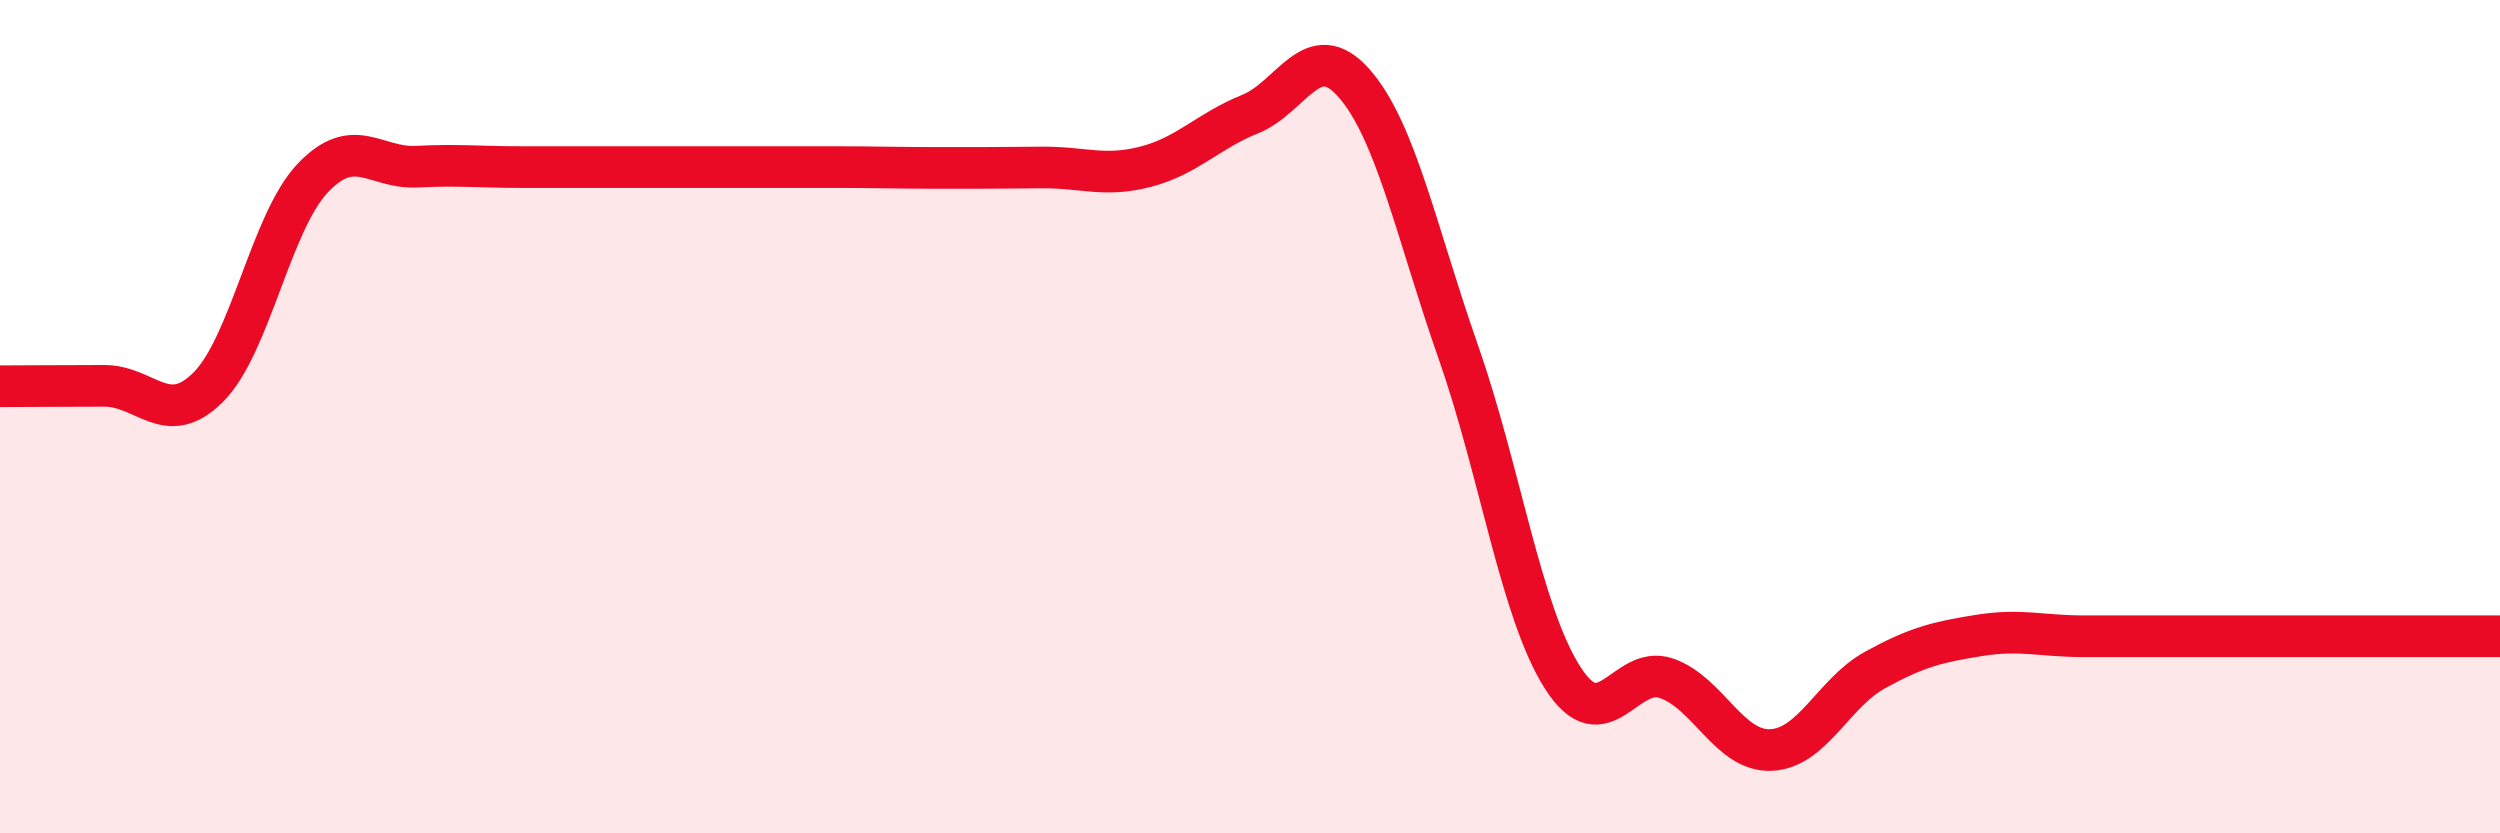
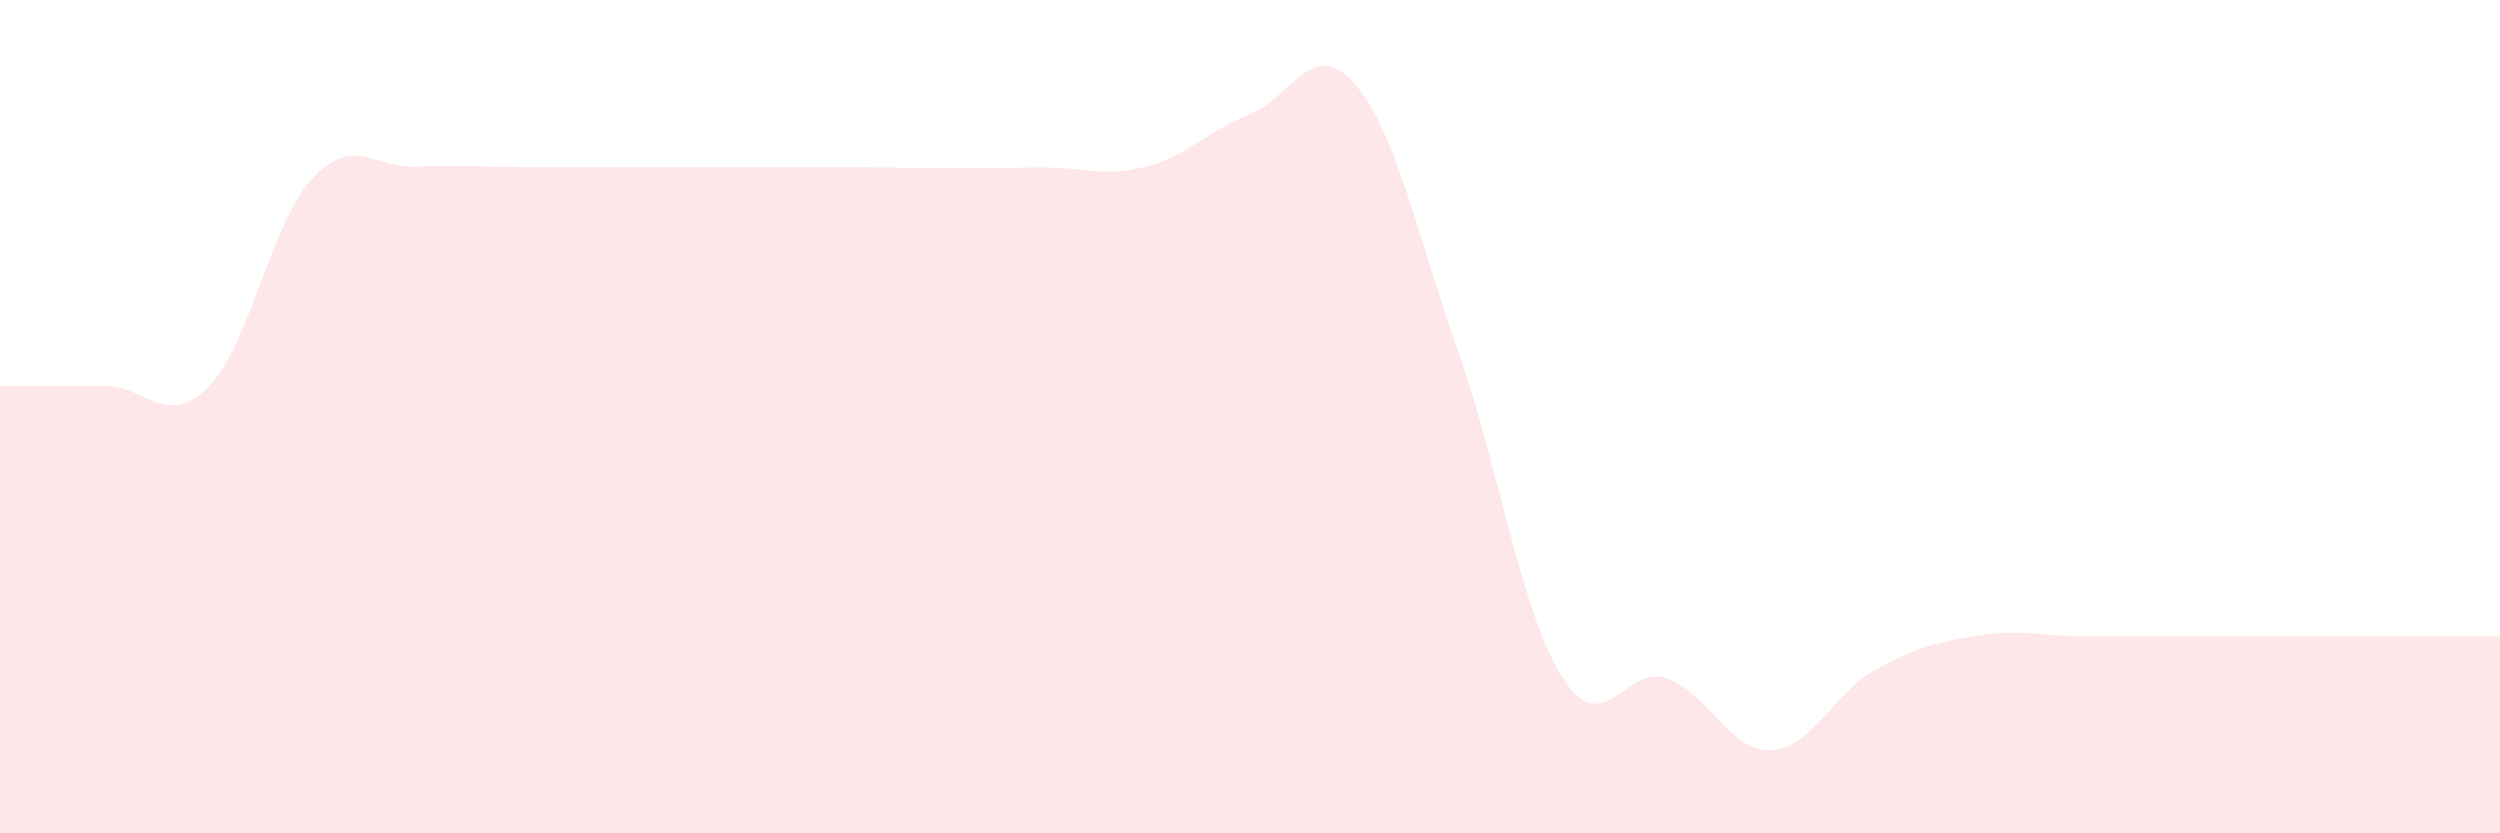
<svg xmlns="http://www.w3.org/2000/svg" width="60" height="20" viewBox="0 0 60 20">
  <path d="M 0,9.27 C 0.5,9.27 1.5,9.26 2.5,9.26 C 3.5,9.26 4,10.29 5,9.29 C 6,8.29 6.5,5.34 7.5,4.28 C 8.5,3.22 9,4.05 10,4 C 11,3.95 11.5,4.01 12.5,4.01 C 13.5,4.01 14,4.01 15,4.01 C 16,4.01 16.5,4.01 17.5,4.01 C 18.5,4.01 19,4.01 20,4.01 C 21,4.01 21.5,4.03 22.5,4.03 C 23.5,4.03 24,4.03 25,4.02 C 26,4.01 26.5,4.26 27.5,4 C 28.5,3.74 29,3.14 30,2.74 C 31,2.34 31.5,0.86 32.5,2 C 33.5,3.14 34,5.6 35,8.45 C 36,11.3 36.5,14.69 37.5,16.26 C 38.5,17.83 39,15.93 40,16.28 C 41,16.63 41.5,18.04 42.5,18 C 43.5,17.96 44,16.63 45,16.08 C 46,15.53 46.5,15.41 47.5,15.25 C 48.5,15.09 49,15.27 50,15.27 C 51,15.27 51.5,15.27 52.5,15.27 C 53.5,15.27 53.5,15.27 55,15.27 C 56.5,15.27 59,15.27 60,15.27L60 20L0 20Z" fill="#EB0A25" opacity="0.1" stroke-linecap="round" stroke-linejoin="round" />
-   <path d="M 0,9.27 C 0.5,9.27 1.5,9.26 2.5,9.26 C 3.5,9.26 4,10.29 5,9.29 C 6,8.29 6.5,5.34 7.5,4.28 C 8.5,3.22 9,4.05 10,4 C 11,3.95 11.5,4.01 12.5,4.01 C 13.5,4.01 14,4.01 15,4.01 C 16,4.01 16.5,4.01 17.5,4.01 C 18.5,4.01 19,4.01 20,4.01 C 21,4.01 21.5,4.03 22.5,4.03 C 23.5,4.03 24,4.03 25,4.02 C 26,4.01 26.5,4.26 27.5,4 C 28.5,3.74 29,3.14 30,2.74 C 31,2.34 31.5,0.86 32.5,2 C 33.5,3.14 34,5.6 35,8.45 C 36,11.3 36.5,14.69 37.5,16.26 C 38.5,17.83 39,15.93 40,16.28 C 41,16.63 41.5,18.04 42.5,18 C 43.5,17.96 44,16.63 45,16.08 C 46,15.53 46.5,15.41 47.5,15.25 C 48.5,15.09 49,15.27 50,15.27 C 51,15.27 51.5,15.27 52.5,15.27 C 53.5,15.27 53.5,15.27 55,15.27 C 56.5,15.27 59,15.27 60,15.27" stroke="#EB0A25" stroke-width="1" fill="none" stroke-linecap="round" stroke-linejoin="round" />
</svg>